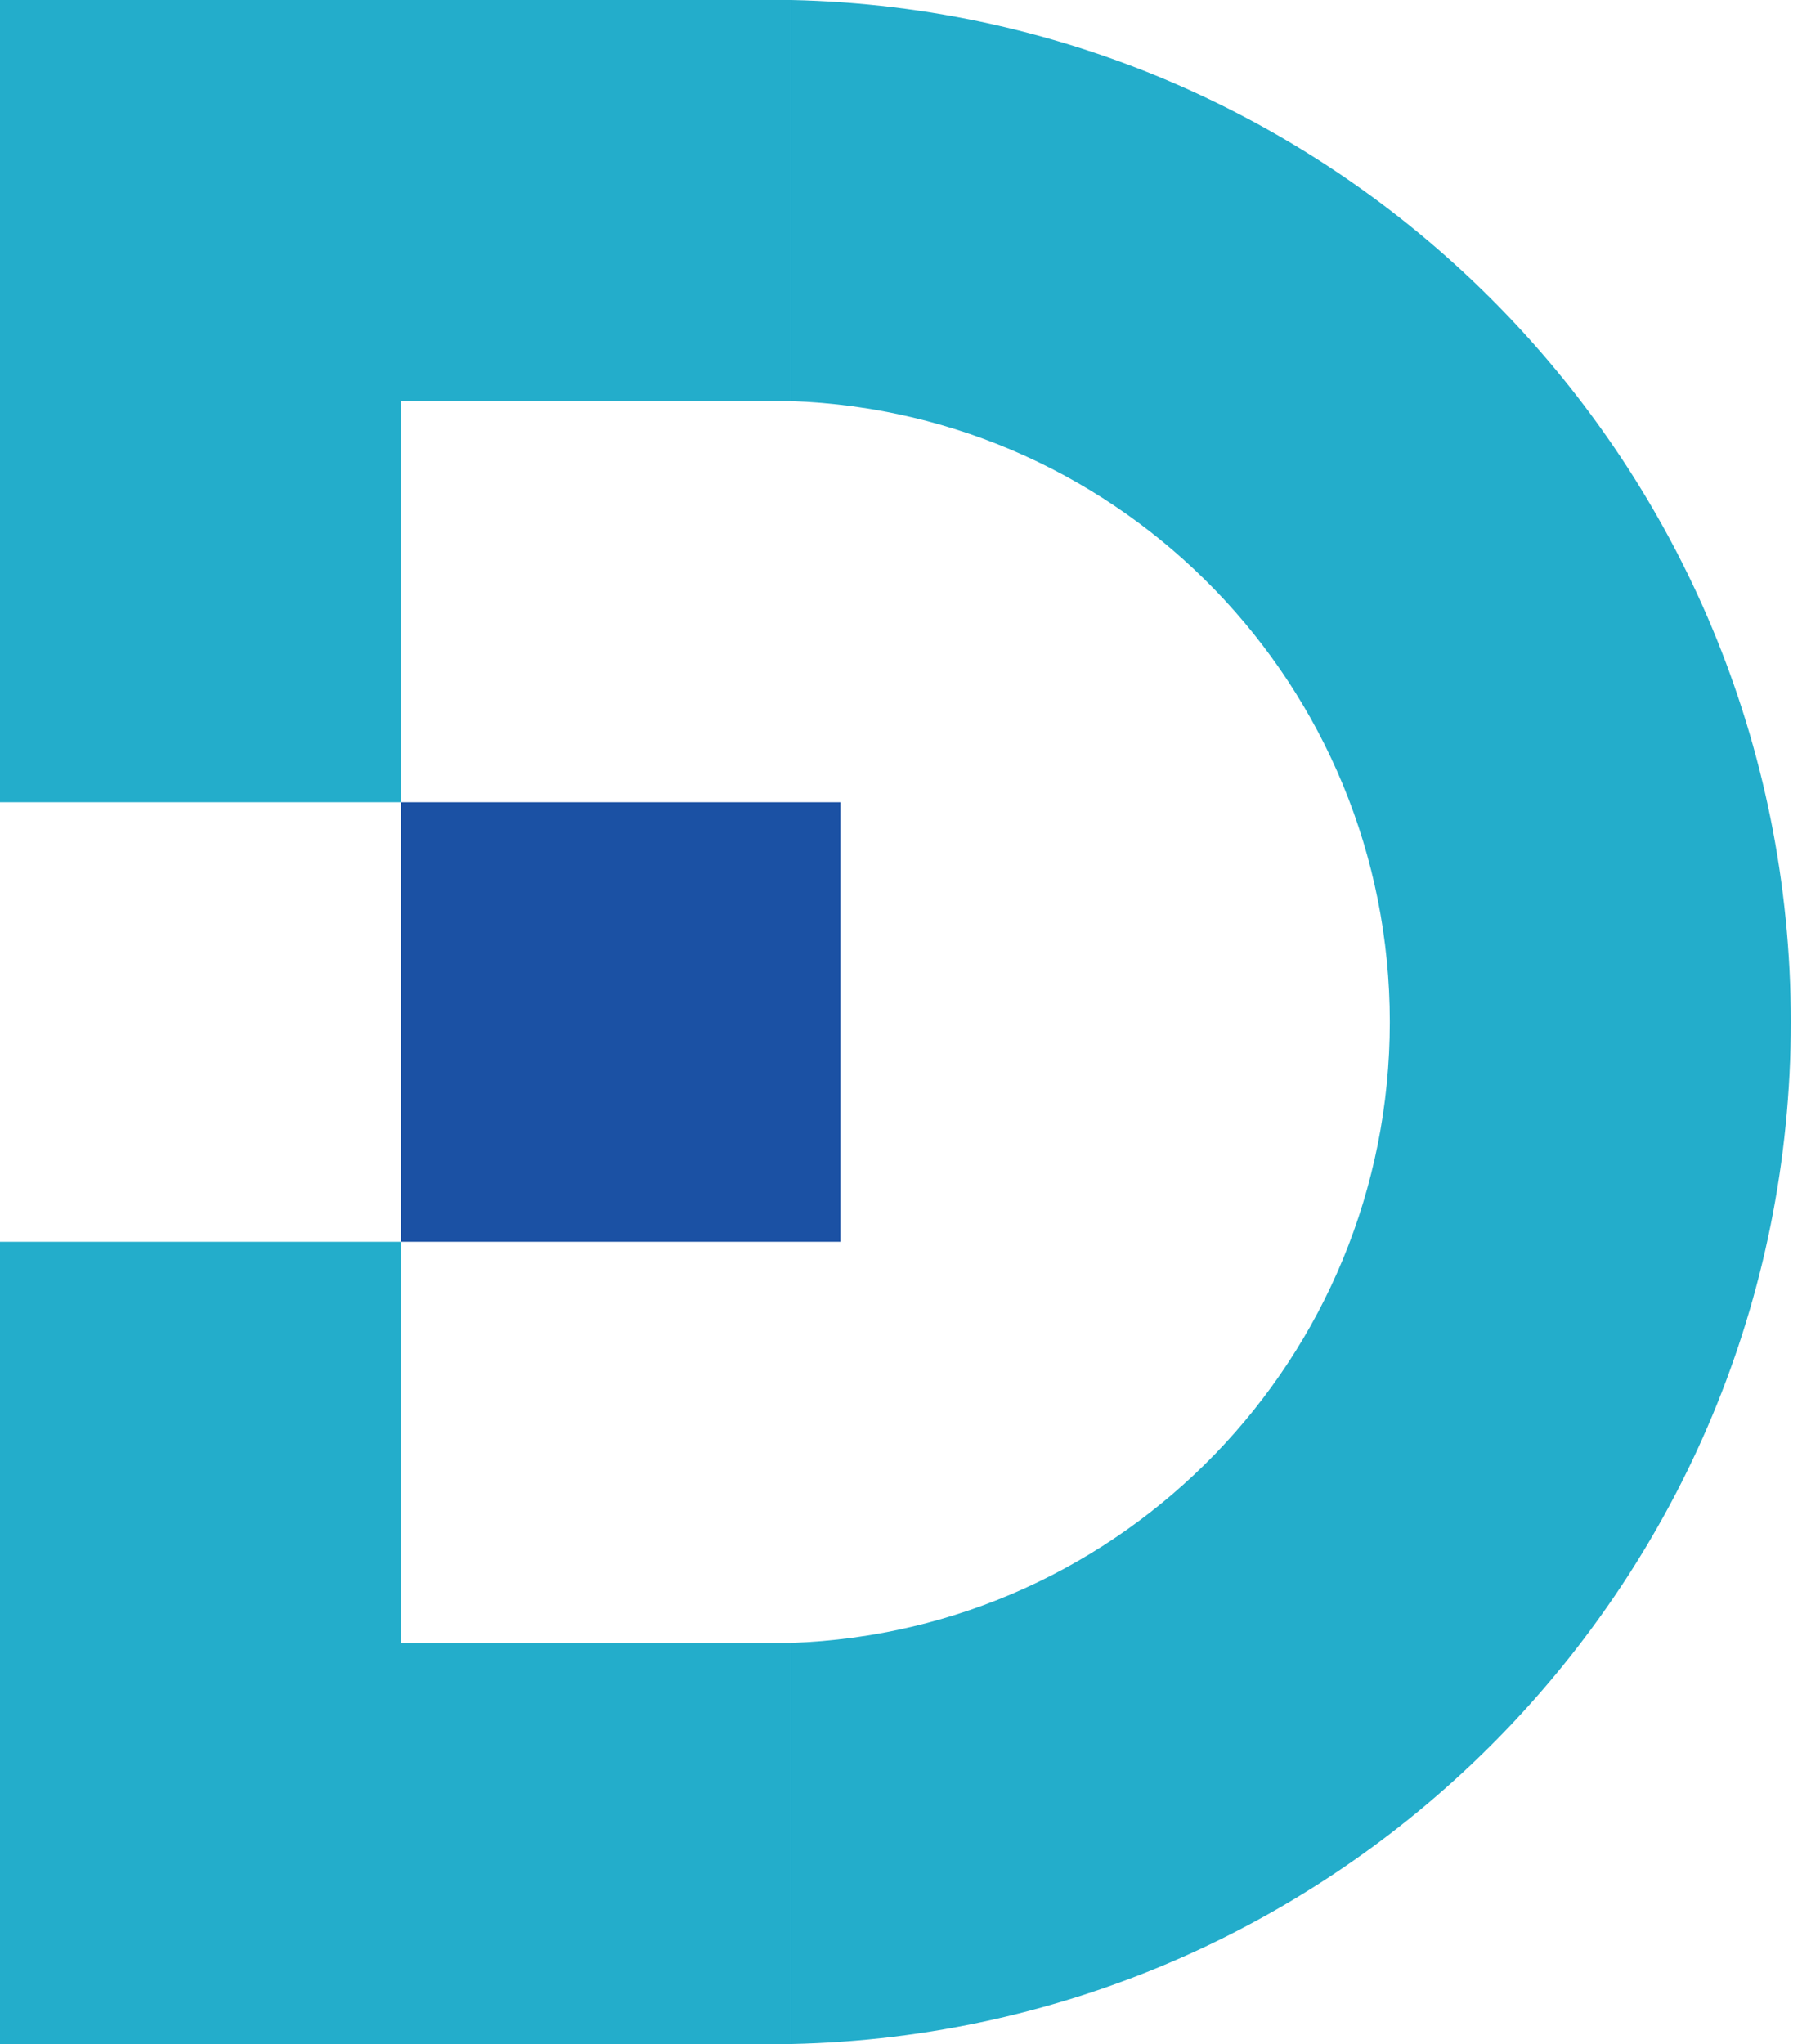
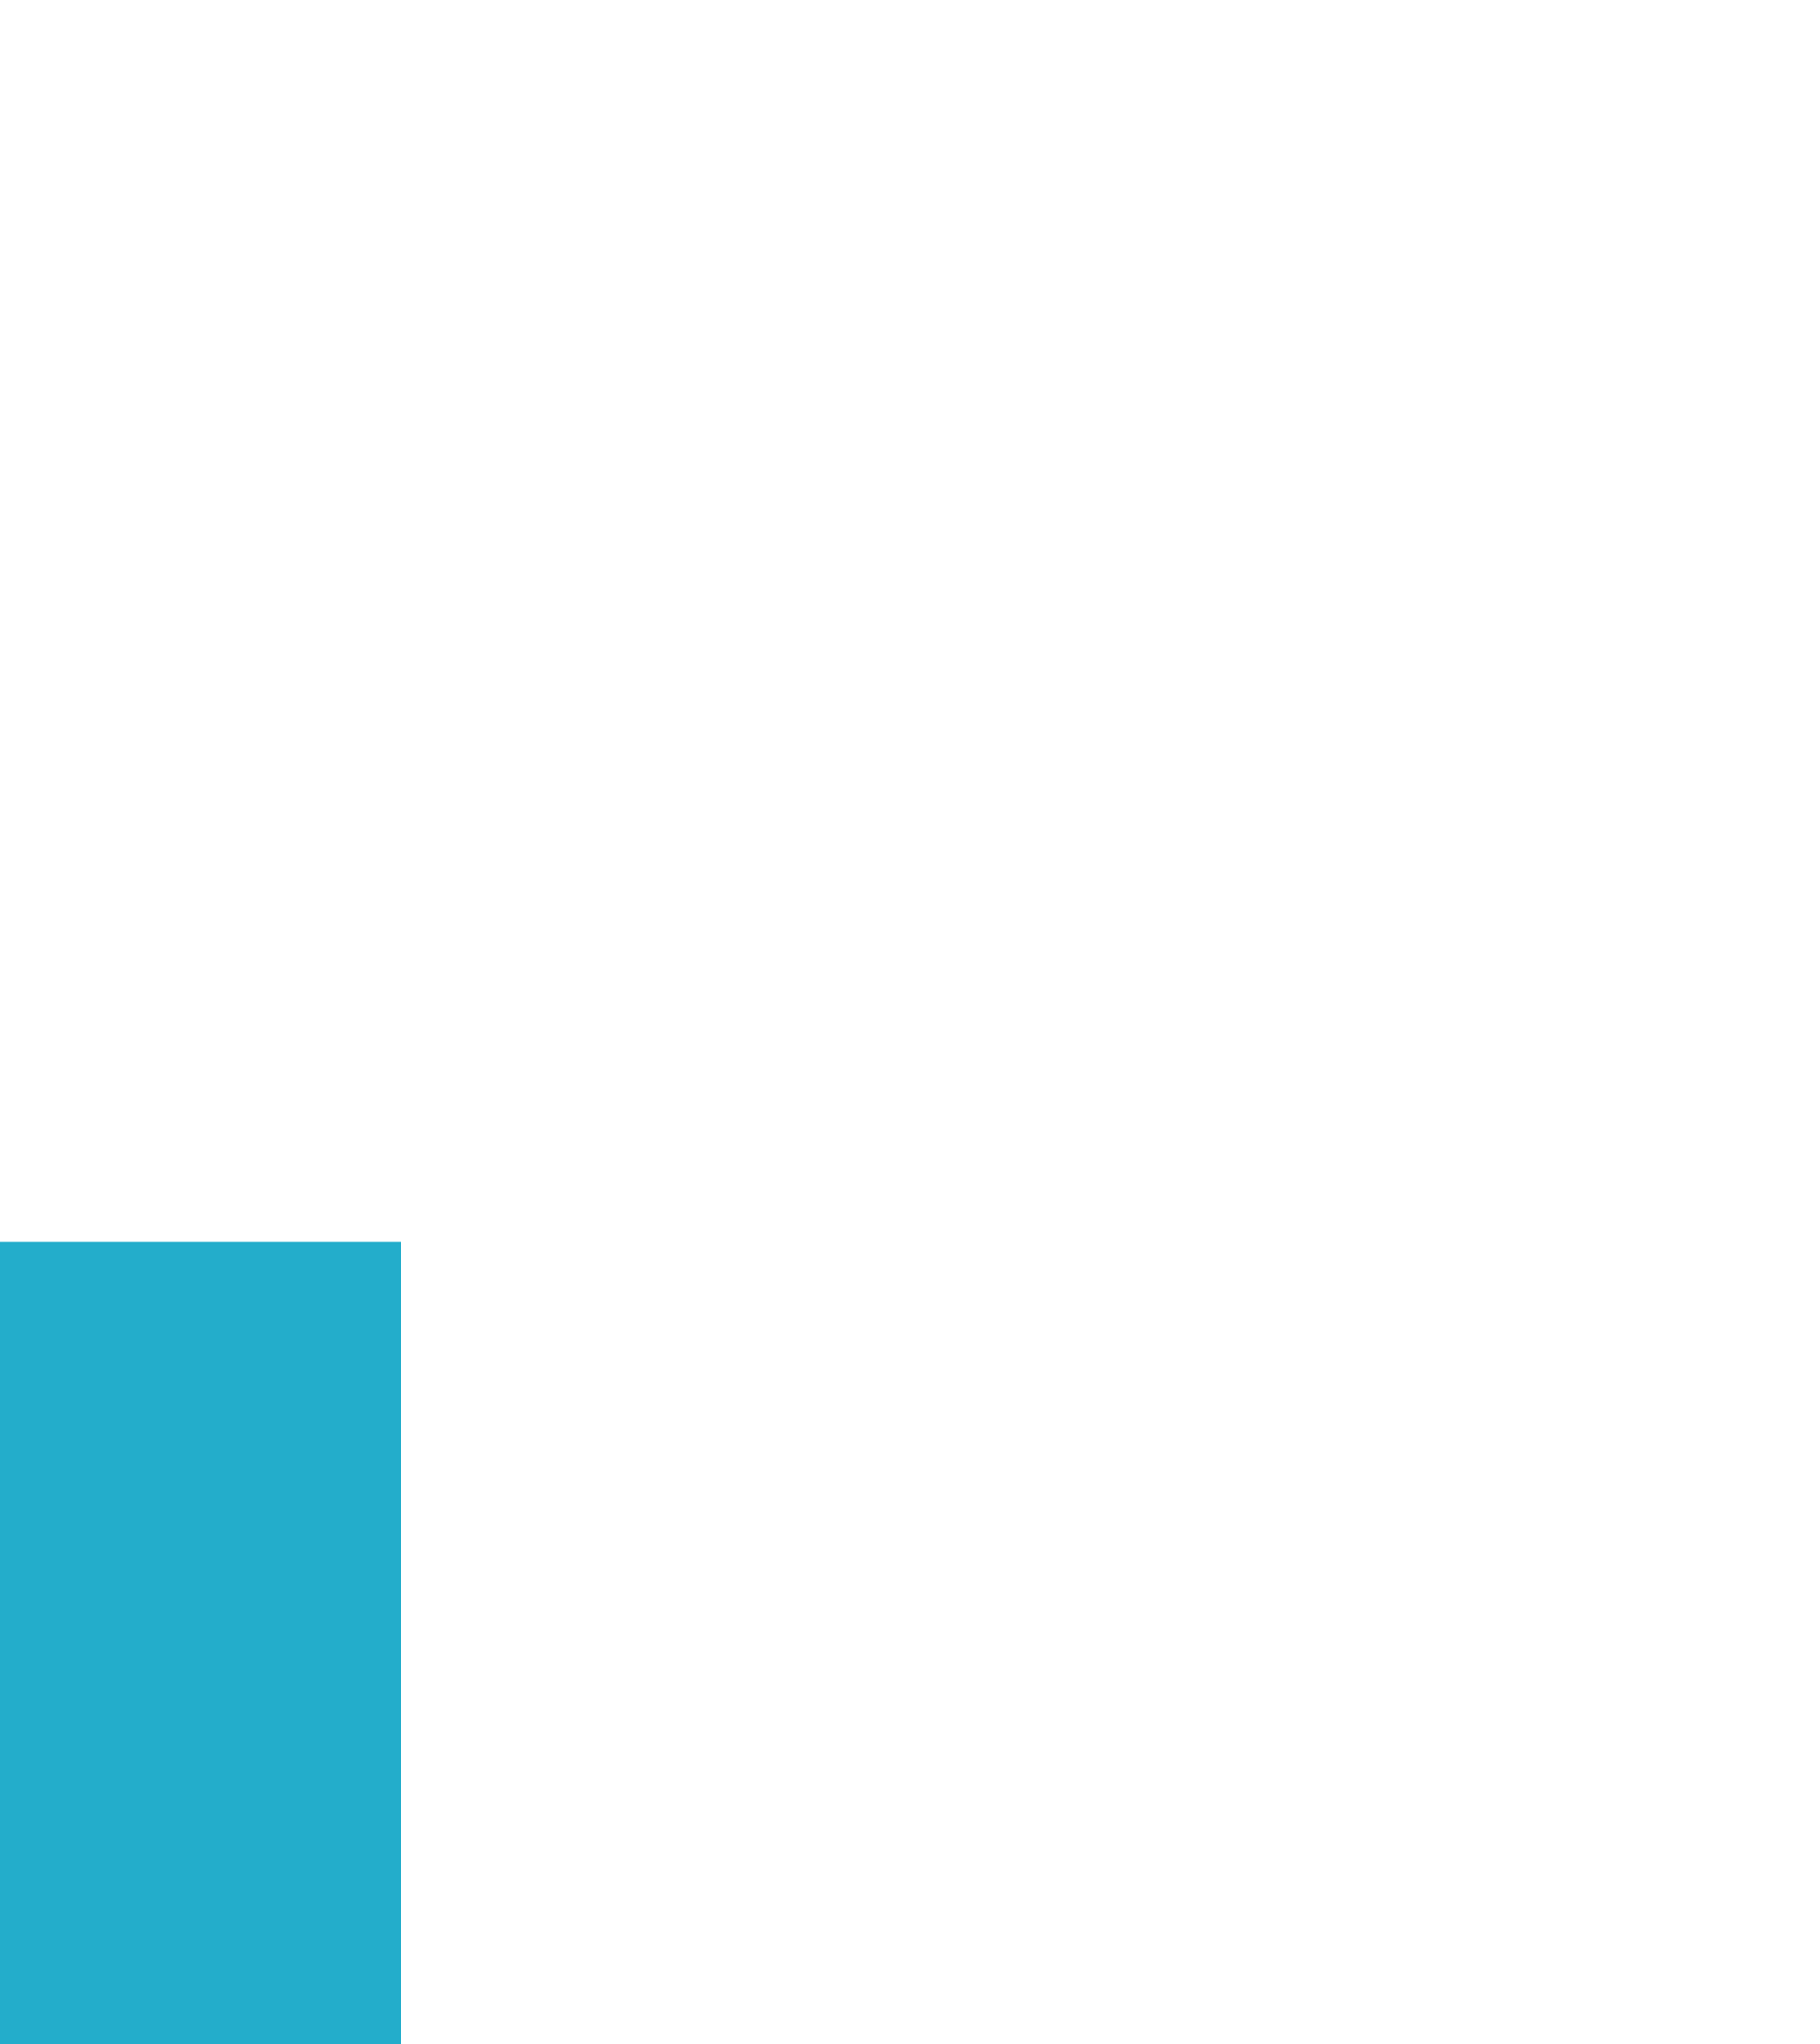
<svg xmlns="http://www.w3.org/2000/svg" width="57" height="64" viewBox="0 0 57 64" fill="none">
-   <path d="M24.774 64C42.13 63.634 56.086 49.443 56.086 32C56.086 14.557 42.13 0.366 24.774 5.48977e-07V12.559C35.192 12.922 43.527 21.494 43.527 32C43.527 42.507 35.192 51.078 24.774 51.441V64Z" fill="#23ADCB" />
-   <path d="M0 5.48977e-07H24.774V12.559H0V5.48977e-07Z" fill="#23ADCB" />
-   <path d="M0 25.118V5.48977e-07L12.559 0L12.559 25.118H0Z" fill="#23ADCB" />
-   <path d="M0 64H24.774V51.441H0V64Z" fill="#23ADCB" />
  <path d="M0 38.882V64H12.559L12.559 38.882H0Z" fill="#23ADCB" />
-   <path d="M12.559 25.118L26.322 25.118V38.882L12.559 38.882V25.118Z" fill="#1B51A4" />
</svg>